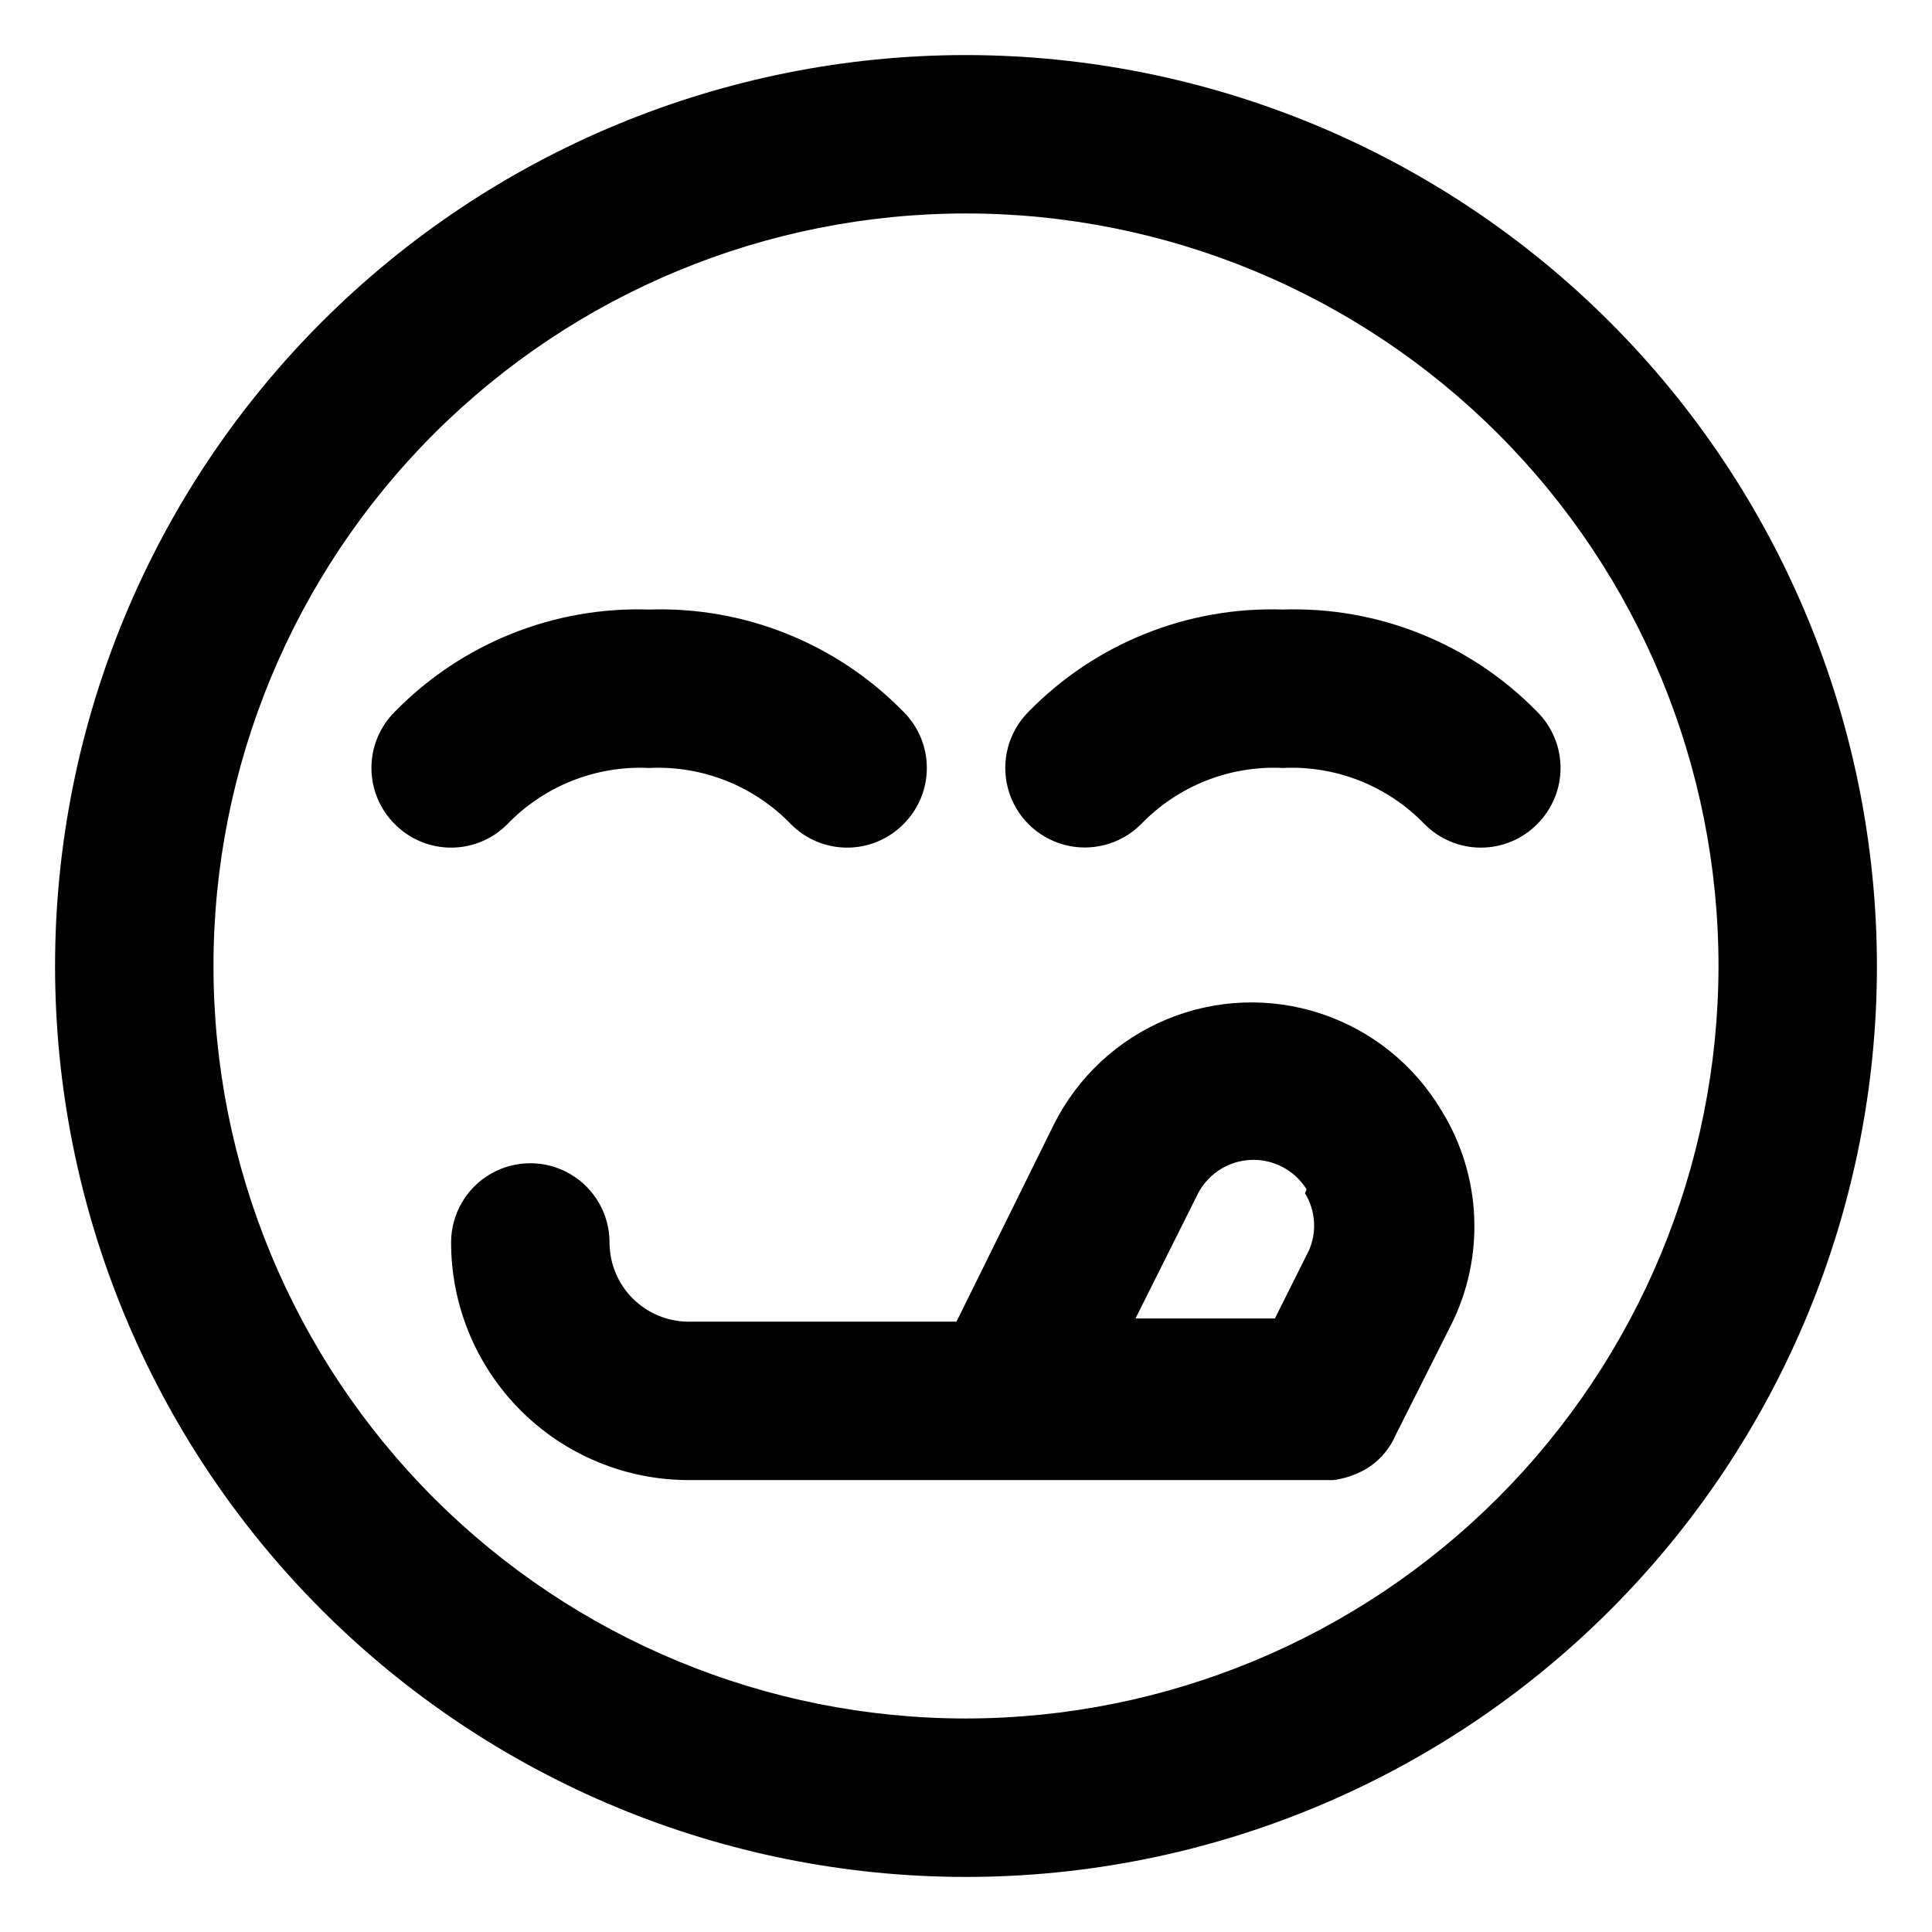
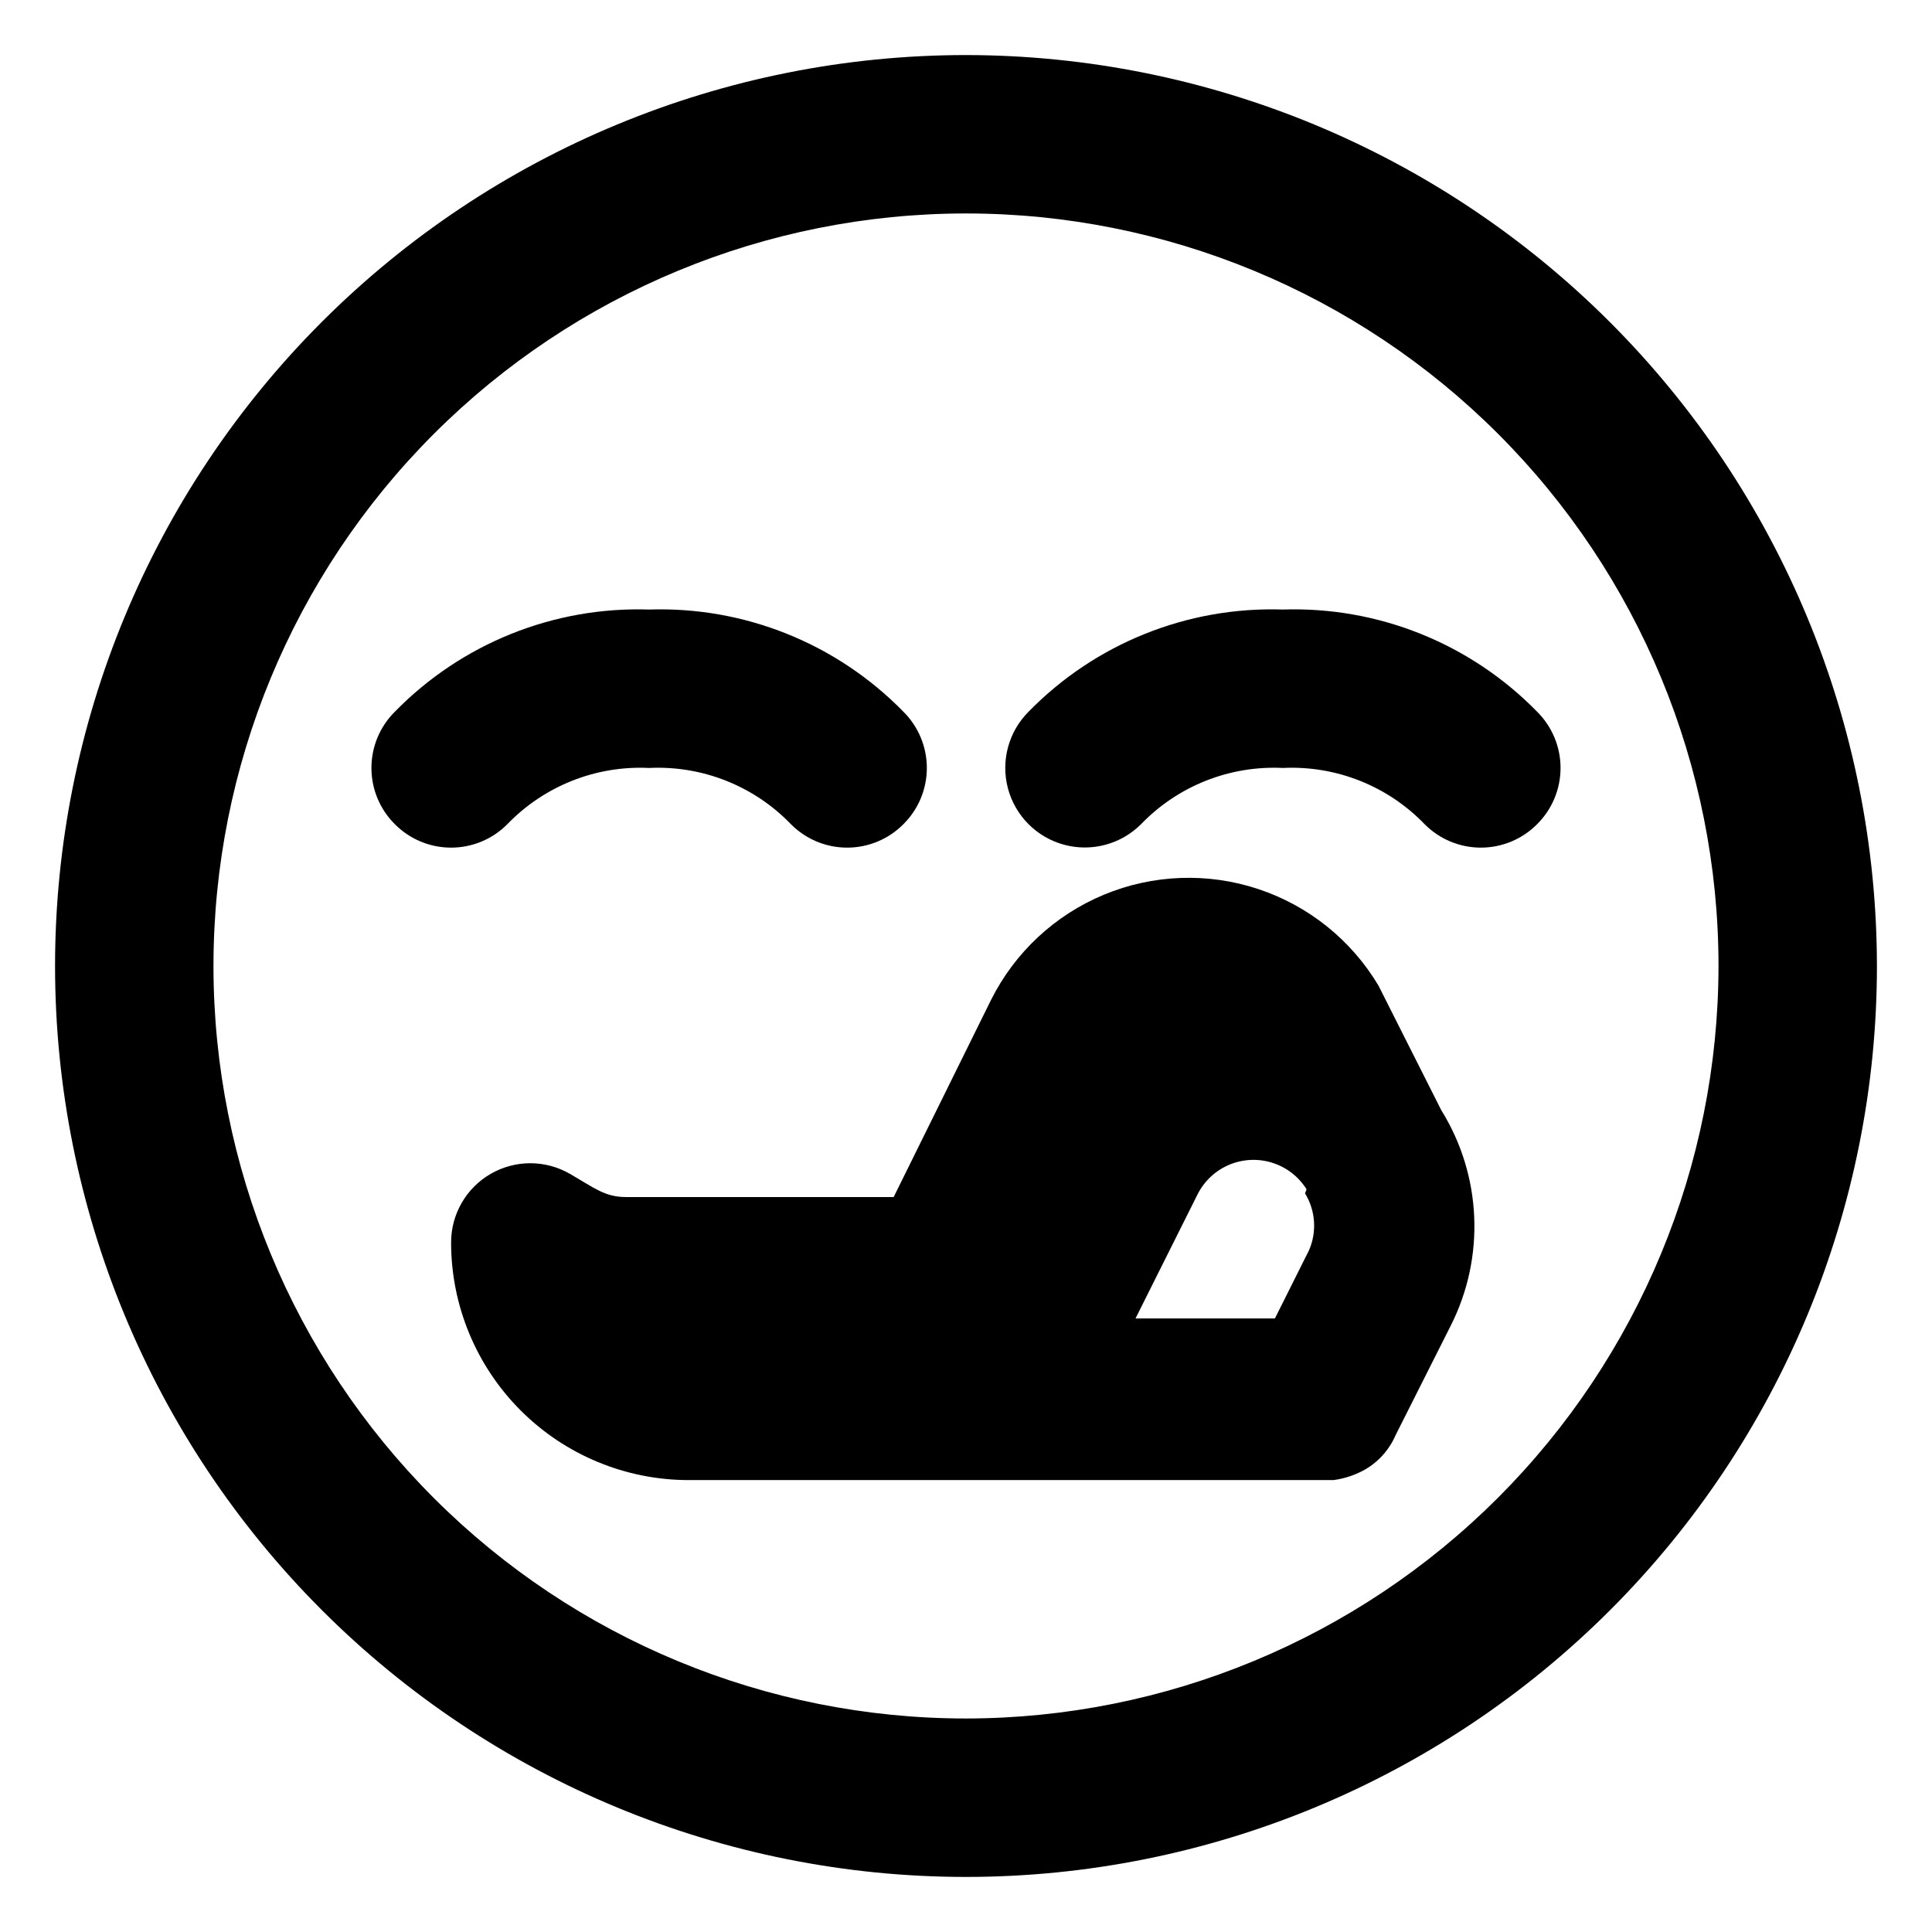
<svg xmlns="http://www.w3.org/2000/svg" fill="#000000" width="800px" height="800px" version="1.1" viewBox="144 144 512 512">
-   <path d="m248.64 362.42c-3.973-3.941-6.207-9.305-6.207-14.902 0-5.598 2.234-10.965 6.207-14.906 17.668-18.082 42.117-27.91 67.387-27.078 25.266-0.832 49.719 8.996 67.383 27.078 3.977 3.941 6.211 9.309 6.211 14.906 0 5.598-2.234 10.961-6.211 14.902-3.941 3.977-9.305 6.211-14.902 6.211-5.598 0-10.965-2.234-14.906-6.211-9.789-10.152-23.488-15.586-37.574-14.902-14.09-0.684-27.785 4.75-37.578 14.902-3.941 3.977-9.305 6.211-14.902 6.211-5.598 0-10.965-2.234-14.906-6.211zm302.71-29.809c-17.664-18.082-42.117-27.91-67.387-27.078-25.266-0.832-49.719 8.996-67.383 27.078-5.324 5.324-7.402 13.086-5.457 20.359 1.949 7.273 7.633 12.957 14.906 14.906 7.273 1.949 15.035-0.133 20.359-5.457 9.789-10.152 23.488-15.586 37.574-14.902 14.09-0.684 27.789 4.75 37.578 14.902 3.941 3.977 9.309 6.211 14.902 6.211 5.598 0 10.965-2.234 14.906-6.211 3.973-3.941 6.211-9.305 6.211-14.902 0-5.598-2.238-10.965-6.211-14.906zm90.055 67.387c0 64.023-25.434 125.43-70.707 170.7-45.273 45.273-106.68 70.707-170.7 70.707-64.027 0-125.43-25.434-170.7-70.707-45.273-45.273-70.707-106.68-70.707-170.7 0-64.027 25.434-125.43 70.707-170.7s106.68-70.707 170.7-70.707c64.008 0.055 125.38 25.508 170.64 70.77 45.258 45.258 70.711 106.63 70.766 170.64zm-41.984 0c0-52.891-21.008-103.62-58.41-141.02-37.398-37.398-88.121-58.41-141.01-58.41s-103.62 21.012-141.02 58.41-58.41 88.125-58.41 141.02 21.012 103.61 58.41 141.01c37.398 37.402 88.125 58.41 141.02 58.41 52.871-0.055 103.56-21.082 140.95-58.469 37.387-37.391 58.414-88.082 58.469-140.95zm-73.473 38.203c10.742 17.293 11.695 38.93 2.519 57.098l-14.695 29.18h0.004c-0.41 0.953-0.902 1.867-1.473 2.731-1.605 2.484-3.758 4.566-6.297 6.086-2.648 1.535-5.57 2.535-8.605 2.941h-170.88c-16.703 0-32.723-6.637-44.531-18.445-11.812-11.812-18.445-27.828-18.445-44.531 0-7.5 4-14.43 10.496-18.18s14.496-3.75 20.992 0c6.492 3.75 10.496 10.68 10.496 18.18 0 5.566 2.211 10.906 6.148 14.844s9.273 6.148 14.844 6.148h70.953l25.82-52.27c6.301-12.578 16.922-22.469 29.914-27.859 12.996-5.391 27.496-5.926 40.852-1.504 13.355 4.422 24.676 13.504 31.883 25.582zm-35.688 20.992h0.004c-2.098-3.363-5.328-5.867-9.113-7.055-3.781-1.188-7.863-0.98-11.508 0.582-3.641 1.566-6.606 4.383-8.348 7.941l-16.375 32.746h36.945l9.027-18.055v0.004c2.141-4.906 1.75-10.551-1.051-15.113z" />
+   <path d="m248.64 362.42c-3.973-3.941-6.207-9.305-6.207-14.902 0-5.598 2.234-10.965 6.207-14.906 17.668-18.082 42.117-27.91 67.387-27.078 25.266-0.832 49.719 8.996 67.383 27.078 3.977 3.941 6.211 9.309 6.211 14.906 0 5.598-2.234 10.961-6.211 14.902-3.941 3.977-9.305 6.211-14.902 6.211-5.598 0-10.965-2.234-14.906-6.211-9.789-10.152-23.488-15.586-37.574-14.902-14.09-0.684-27.785 4.75-37.578 14.902-3.941 3.977-9.305 6.211-14.902 6.211-5.598 0-10.965-2.234-14.906-6.211zm302.71-29.809c-17.664-18.082-42.117-27.91-67.387-27.078-25.266-0.832-49.719 8.996-67.383 27.078-5.324 5.324-7.402 13.086-5.457 20.359 1.949 7.273 7.633 12.957 14.906 14.906 7.273 1.949 15.035-0.133 20.359-5.457 9.789-10.152 23.488-15.586 37.574-14.902 14.09-0.684 27.789 4.75 37.578 14.902 3.941 3.977 9.309 6.211 14.902 6.211 5.598 0 10.965-2.234 14.906-6.211 3.973-3.941 6.211-9.305 6.211-14.902 0-5.598-2.238-10.965-6.211-14.906zm90.055 67.387c0 64.023-25.434 125.43-70.707 170.7-45.273 45.273-106.68 70.707-170.7 70.707-64.027 0-125.43-25.434-170.7-70.707-45.273-45.273-70.707-106.68-70.707-170.7 0-64.027 25.434-125.43 70.707-170.7s106.68-70.707 170.7-70.707c64.008 0.055 125.38 25.508 170.64 70.77 45.258 45.258 70.711 106.63 70.766 170.64zm-41.984 0c0-52.891-21.008-103.62-58.41-141.02-37.398-37.398-88.121-58.41-141.01-58.41s-103.62 21.012-141.02 58.41-58.41 88.125-58.41 141.02 21.012 103.61 58.41 141.01c37.398 37.402 88.125 58.41 141.02 58.41 52.871-0.055 103.56-21.082 140.95-58.469 37.387-37.391 58.414-88.082 58.469-140.95zm-73.473 38.203c10.742 17.293 11.695 38.93 2.519 57.098l-14.695 29.18h0.004c-0.41 0.953-0.902 1.867-1.473 2.731-1.605 2.484-3.758 4.566-6.297 6.086-2.648 1.535-5.57 2.535-8.605 2.941h-170.88c-16.703 0-32.723-6.637-44.531-18.445-11.812-11.812-18.445-27.828-18.445-44.531 0-7.5 4-14.43 10.496-18.18s14.496-3.75 20.992 0s9.273 6.148 14.844 6.148h70.953l25.82-52.27c6.301-12.578 16.922-22.469 29.914-27.859 12.996-5.391 27.496-5.926 40.852-1.504 13.355 4.422 24.676 13.504 31.883 25.582zm-35.688 20.992h0.004c-2.098-3.363-5.328-5.867-9.113-7.055-3.781-1.188-7.863-0.98-11.508 0.582-3.641 1.566-6.606 4.383-8.348 7.941l-16.375 32.746h36.945l9.027-18.055v0.004c2.141-4.906 1.75-10.551-1.051-15.113z" />
</svg>